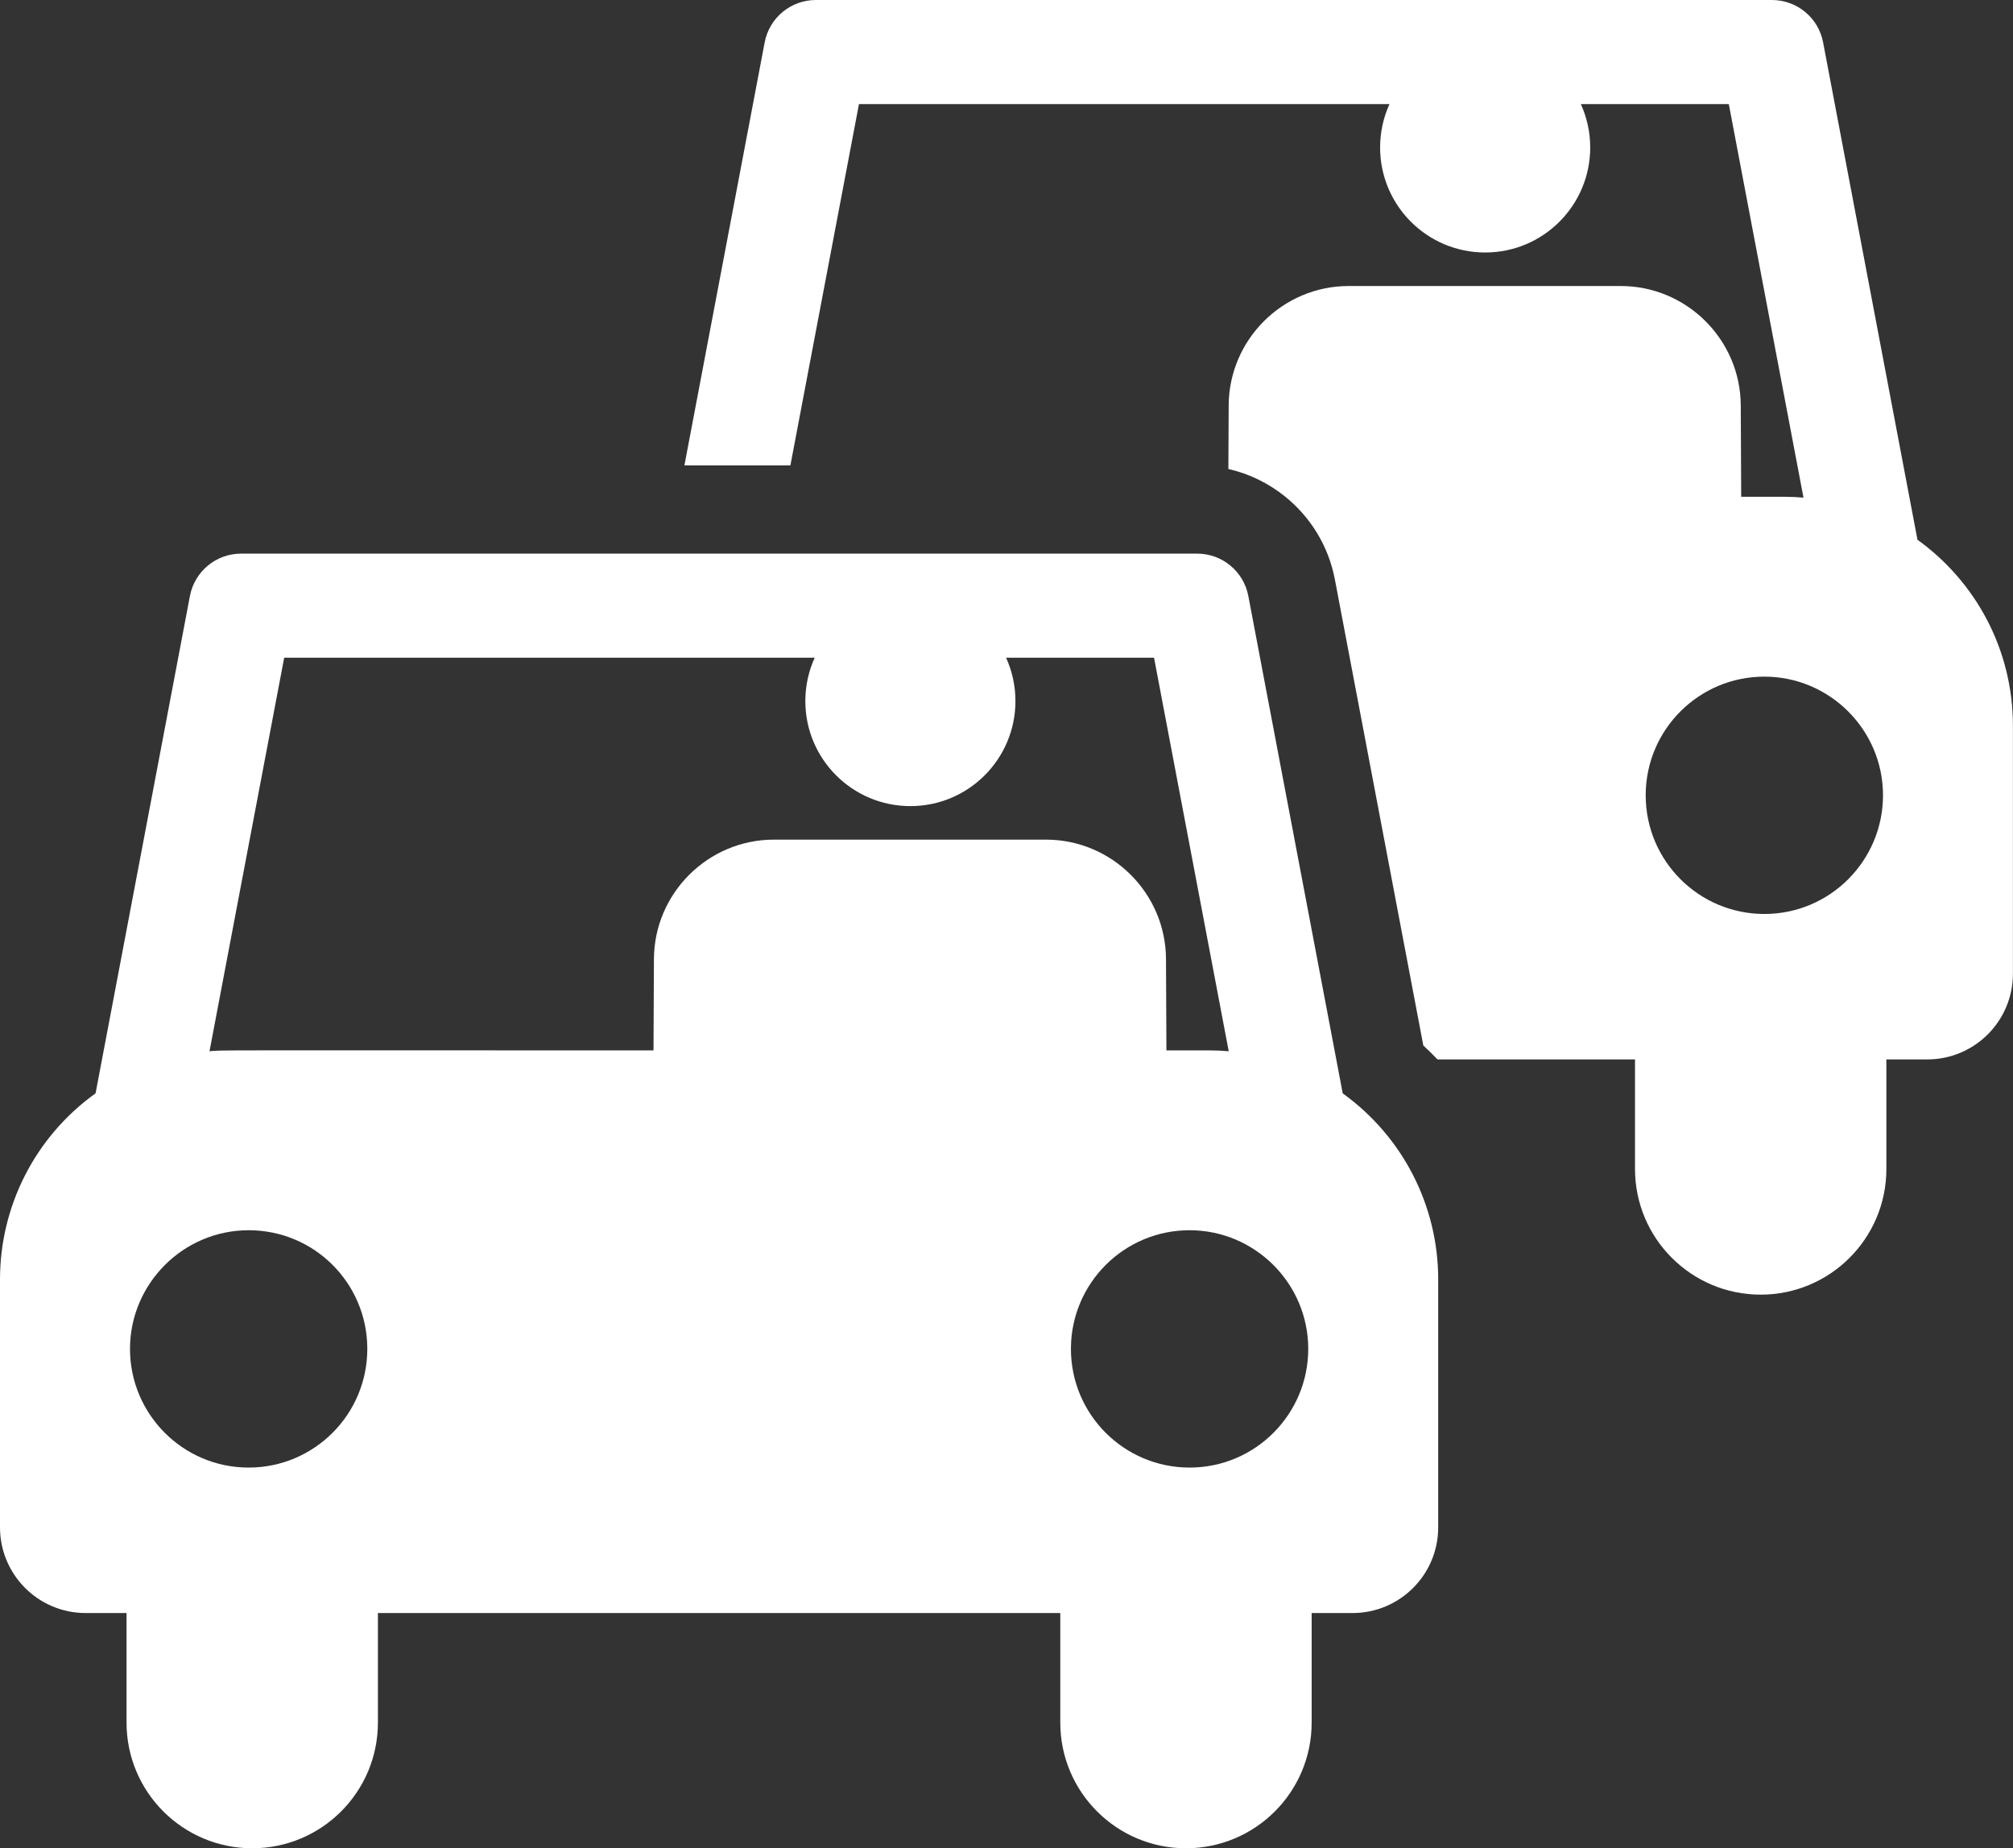
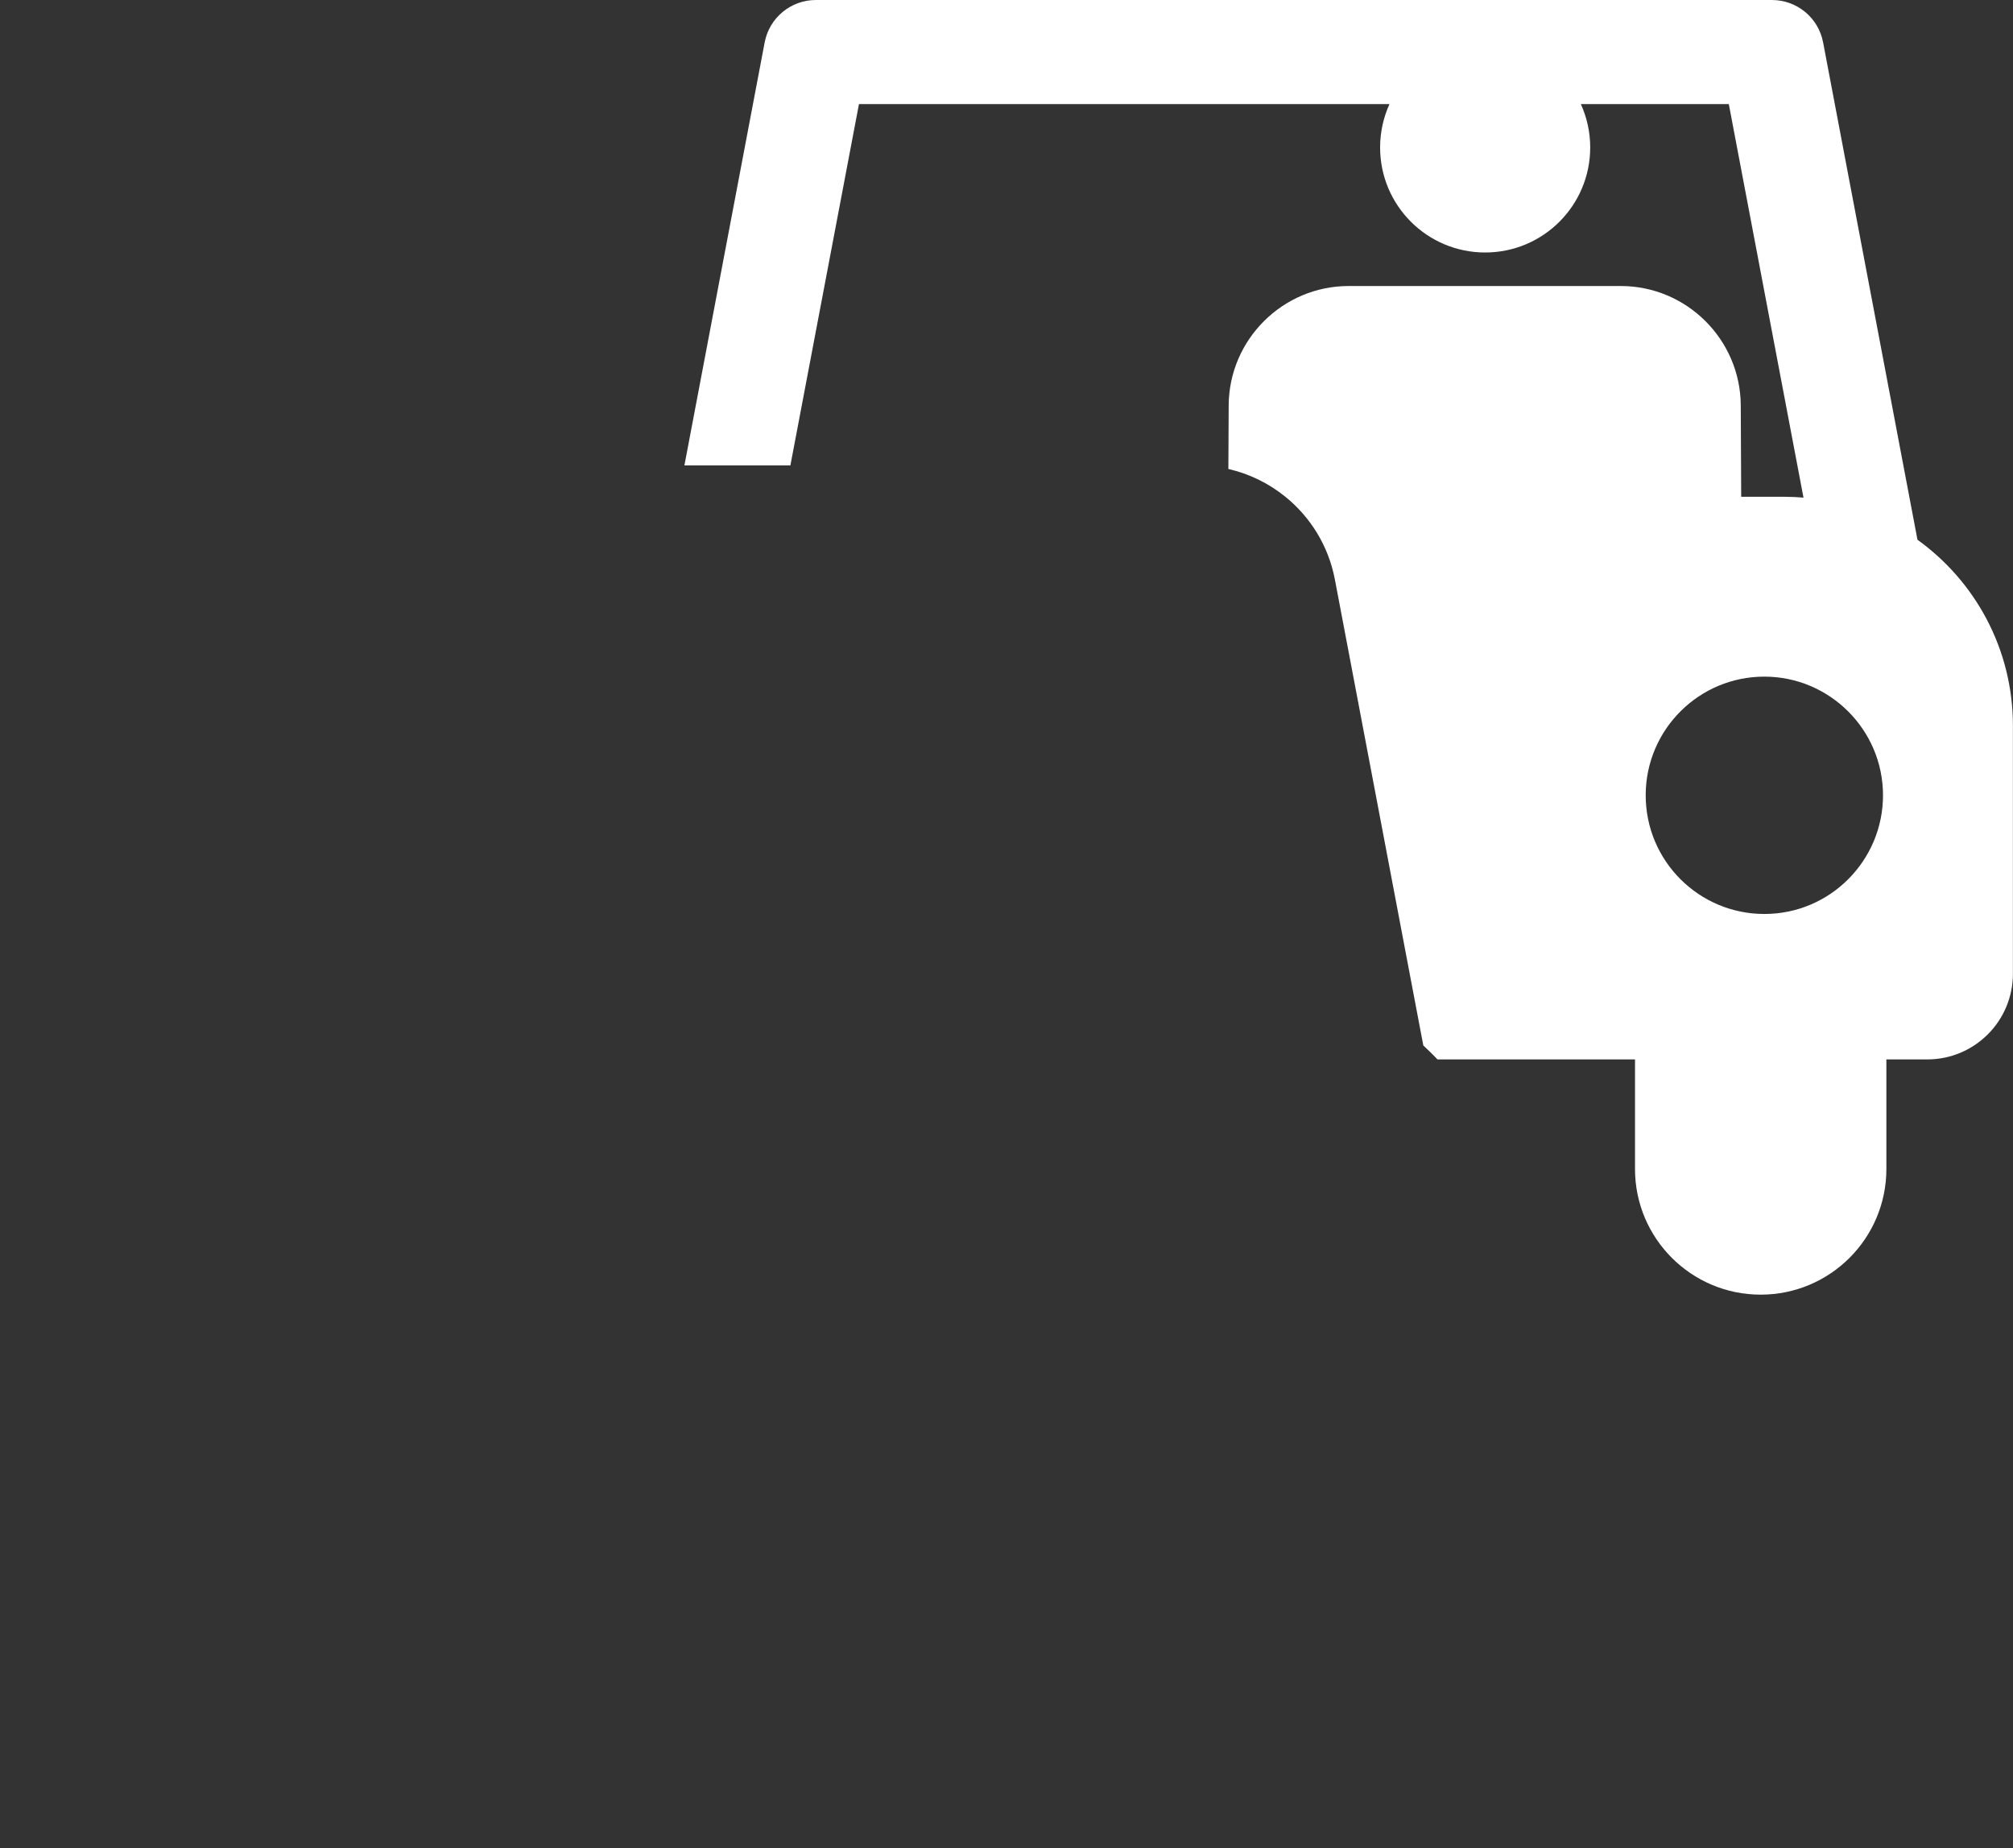
<svg xmlns="http://www.w3.org/2000/svg" id="Layer_2" viewBox="0 0 799.99 734.5">
  <rect x="0" y="0" width="799.99" height="734.5" fill="#333333" stroke="none" />
  <g id="Layer_1-2">
    <path d="M762.02,214.47l-37.5-197.64c-1.85-9.77-10.39-16.83-20.33-16.83h-379.97c-9.94,0-18.47,7.07-20.33,16.83l-31.9,168.13h42.12l27.25-143.59h210.83c-2.38,5.25-3.72,11.08-3.72,17.22,0,23.06,18.69,41.75,41.75,41.75s41.75-18.69,41.75-41.75c0-6.14-1.34-11.97-3.72-17.22h58.8l29.68,156.39c-5.35-.45-6.41-.35-24.76-.35l-.17-36.31c-.13-26.16-21.52-47.44-47.68-47.44h-108.16c-26.16,0-47.54,21.28-47.67,47.44l-.12,25.27c8.4,1.92,16.12,5.75,22.65,11.04,9.96,8.07,17.15,19.55,19.68,32.89l35.14,185.16c1.95,1.79,3.81,3.65,5.64,5.55h78.49v43.53c0,27.59,22.37,49.95,49.95,49.95s49.95-22.37,49.95-49.95v-43.53h16.24c18.81,0,34.05-15.25,34.05-34.05v-98.56c0-30.47-14.98-57.41-37.97-73.93ZM701.18,363.21c-26.04,0-47.16-21.11-47.16-47.16,0-.12,0-.23,0-.35.19-25.88,21.22-46.81,47.15-46.81s47.16,21.11,47.16,47.16c0,25.87-20.97,47.16-47.16,47.16Z" style="fill:#fff;" />
-     <path d="M533.61,434.48c-1.32-6.94-35.97-189.56-37.51-197.64-1.85-9.77-10.39-16.83-20.33-16.83H95.81c-9.94,0-18.47,7.07-20.33,16.83l-37.5,197.64C13.44,452.11,0,479.94,0,508.41v98.56c0,18.81,15.25,34.05,34.05,34.05h16.24v43.53c0,27.59,22.37,49.95,49.95,49.95s49.95-22.37,49.95-49.95v-43.53h271.18v43.53c0,27.59,22.37,49.95,49.95,49.95s49.95-22.37,49.95-49.95v-43.53h16.24c18.8,0,34.05-15.24,34.05-34.05v-98.56c0-29.26-14.08-56.76-37.98-73.93ZM98.82,583.21c-26.19,0-47.16-21.29-47.16-47.16s21.11-47.16,47.16-47.16,46.97,20.93,47.15,46.82c0,.12,0,.23,0,.34,0,26.05-21.12,47.16-47.16,47.16ZM415.71,333.67h-108.16c-26.16,0-47.54,21.28-47.67,47.44l-.17,36.31c-183.62,0-170.51-.15-176.45.35l29.68-156.39h210.83c-2.38,5.25-3.72,11.08-3.72,17.22,0,23.06,18.69,41.75,41.75,41.75s41.75-18.69,41.75-41.75c0-6.14-1.34-11.97-3.72-17.22h58.8l29.68,156.39c-5.34-.45-6.38-.35-24.76-.35l-.17-36.31c-.12-26.16-21.51-47.44-47.67-47.44ZM472.76,583.21c-26.04,0-47.16-21.11-47.16-47.16,0-.12,0-.23,0-.35.19-25.88,21.22-46.81,47.15-46.81s47.16,21.11,47.16,47.16c0,25.87-20.97,47.16-47.16,47.16Z" style="fill:#fff;" />
  </g>
</svg>